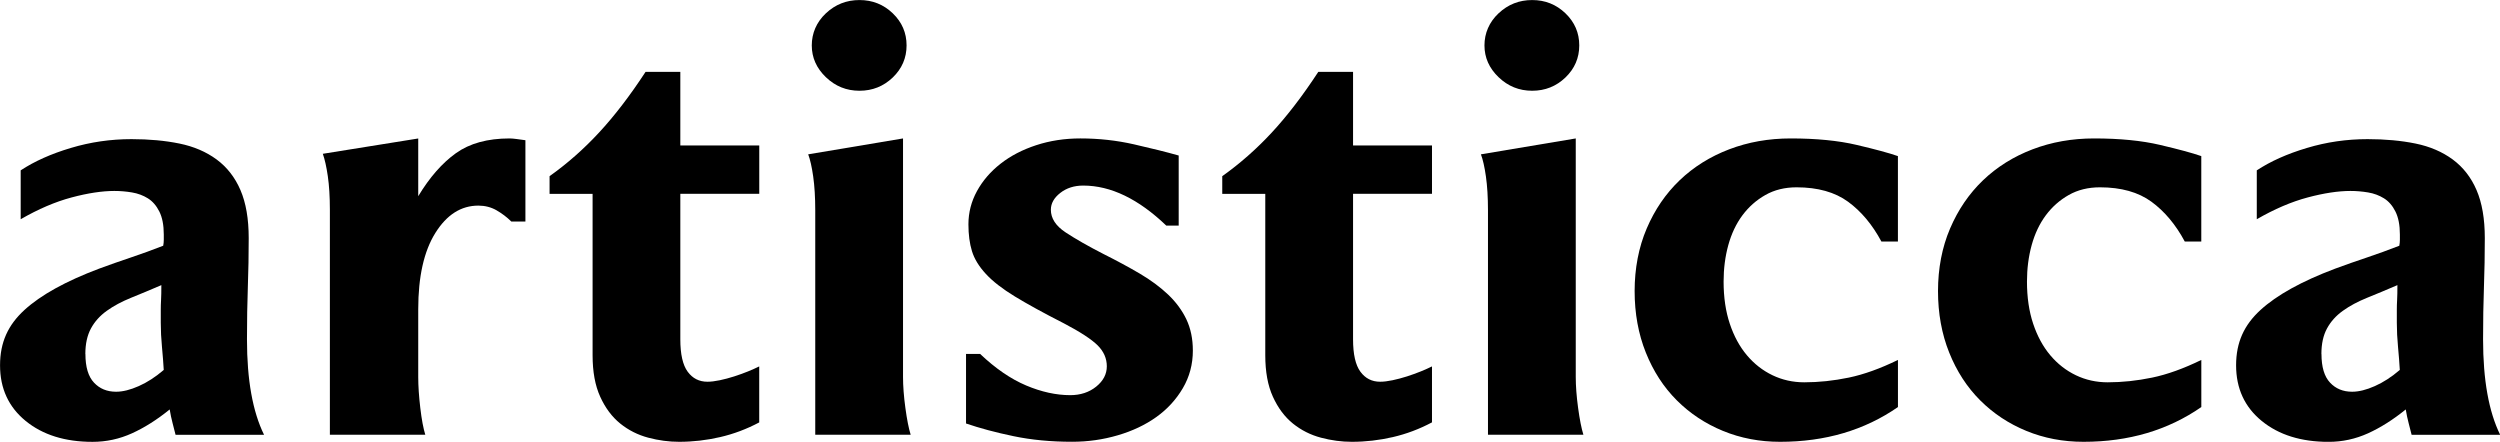
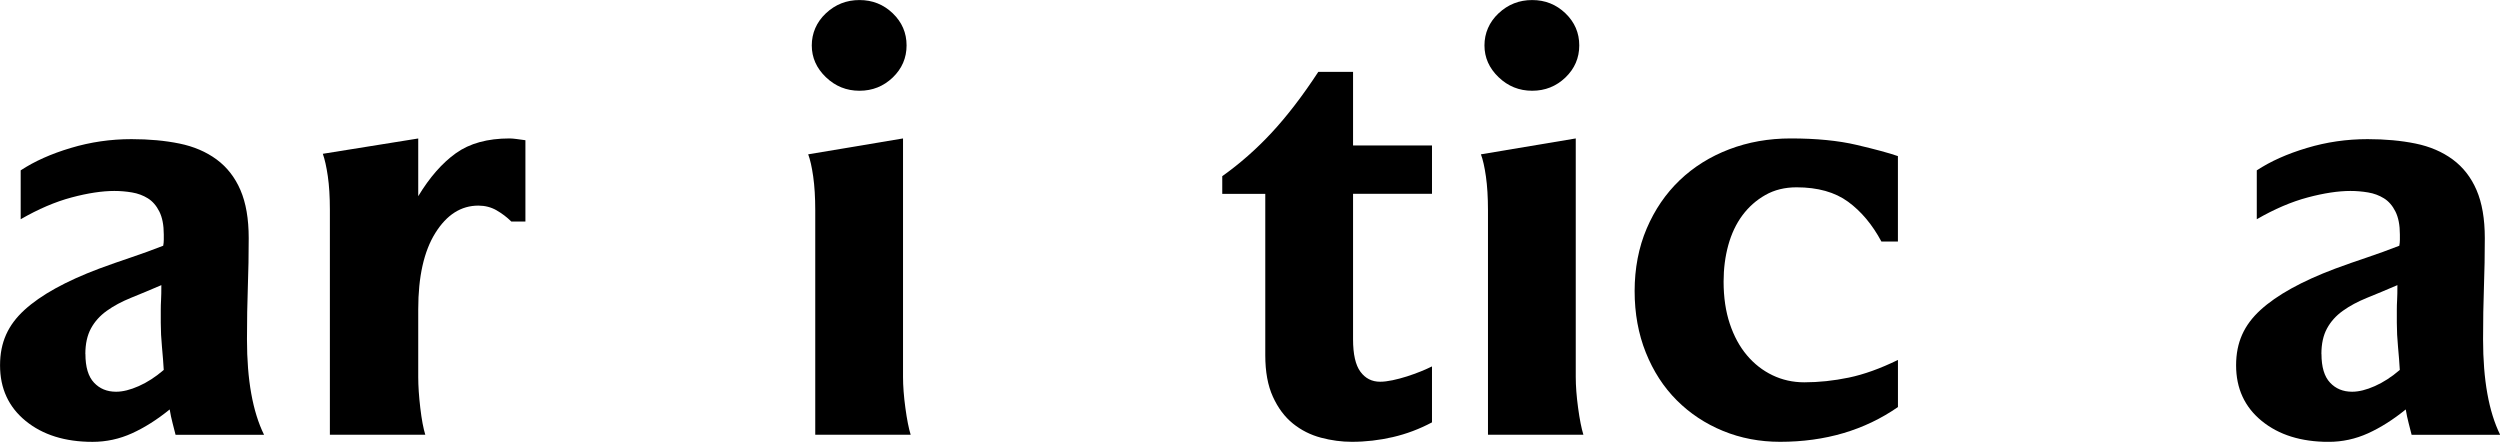
<svg xmlns="http://www.w3.org/2000/svg" id="Layer_2" viewBox="0 0 605.52 107.01">
  <g id="Layer_1-2">
    <path d="M42.52,105.3c-.19-.76-.43-1.69-.71-2.78-.29-1.09-.52-2.21-.71-3.35-3.04,2.47-6.09,4.4-9.13,5.78-3.04,1.38-6.23,2.07-9.56,2.07-6.66,0-12.06-1.69-16.19-5.06-4.14-3.38-6.21-7.87-6.21-13.48s1.97-9.8,5.92-13.41c3.95-3.61,9.96-6.94,18.05-9.99,2.57-.95,5.14-1.85,7.7-2.71,2.57-.86,5.18-1.81,7.85-2.85.09-.47.14-.95.14-1.43v-1.28c0-2.28-.36-4.14-1.07-5.56s-1.64-2.5-2.78-3.21c-1.14-.71-2.43-1.19-3.85-1.43-1.43-.24-2.85-.36-4.28-.36-2.95,0-6.4.52-10.34,1.57-3.95,1.05-8.06,2.81-12.34,5.28v-11.84c3.33-2.19,7.37-4,12.13-5.42,4.76-1.43,9.65-2.14,14.7-2.14,4.28,0,8.15.36,11.63,1.07,3.47.71,6.47,2,8.99,3.85,2.52,1.86,4.45,4.33,5.78,7.42,1.33,3.09,2,6.97,2,11.63,0,4-.07,7.94-.21,11.84-.14,3.9-.21,8.13-.21,12.7,0,9.8,1.38,17.5,4.14,23.11h-21.4ZM20.69,85.75c0,3.14.69,5.45,2.07,6.92,1.38,1.48,3.16,2.21,5.35,2.21,1.62,0,3.45-.45,5.49-1.36,2.04-.9,4.07-2.21,6.06-3.92-.1-1.71-.24-3.57-.43-5.56-.19-2-.29-3.95-.29-5.85v-3.14c0-.76.02-1.57.07-2.42.05-.86.07-2.04.07-3.57-2.66,1.14-5.11,2.17-7.35,3.07-2.24.91-4.19,1.95-5.85,3.14-1.67,1.19-2.95,2.62-3.85,4.28-.9,1.67-1.36,3.73-1.36,6.21Z" />
    <path d="M120.28,50.94c-1.33-.76-2.81-1.14-4.42-1.14-4.19,0-7.66,2.21-10.42,6.63-2.76,4.42-4.14,10.58-4.14,18.48v16.41c0,2.19.17,4.69.5,7.49.33,2.81.74,4.97,1.21,6.49h-23.11v-54.5c0-3.14-.17-5.85-.5-8.13-.33-2.28-.74-4.09-1.21-5.42l23.11-3.71v13.98c2.76-4.57,5.8-8.04,9.13-10.42,3.33-2.38,7.66-3.57,12.98-3.57.47,0,1.05.05,1.71.14.66.1,1.38.19,2.14.29v19.69h-3.42c-1.05-1.04-2.24-1.95-3.57-2.71Z" />
-     <path d="M183.91,102.3c-3.04,1.62-6.21,2.81-9.49,3.57-3.28.76-6.59,1.14-9.92,1.14-2.47,0-4.97-.33-7.49-1-2.52-.67-4.78-1.81-6.78-3.42-2-1.62-3.62-3.78-4.85-6.49-1.24-2.71-1.85-6.06-1.85-10.06v-39.09h-10.42v-4.28c4.28-3.04,8.28-6.56,11.98-10.56,3.71-4,7.47-8.89,11.27-14.7h8.42v17.83h19.12v11.7h-19.12v35.24c0,3.62.59,6.23,1.78,7.85,1.19,1.62,2.78,2.43,4.78,2.43.86,0,1.85-.12,3-.36,1.14-.24,2.3-.55,3.49-.93,1.19-.38,2.3-.79,3.35-1.21,1.04-.43,1.95-.83,2.71-1.21v13.55Z" />
    <path d="M218.72,91.31c0,2.19.19,4.69.57,7.49.38,2.81.81,4.97,1.28,6.49h-23.11v-54.36c0-3.14-.17-5.87-.5-8.2-.33-2.33-.74-4.11-1.21-5.35l22.97-3.85v57.78ZM219.58,10.99c0,3.04-1.12,5.64-3.35,7.78-2.24,2.14-4.92,3.21-8.06,3.21s-5.85-1.09-8.13-3.28c-2.28-2.19-3.42-4.75-3.42-7.7s1.14-5.64,3.42-7.78c2.28-2.14,4.99-3.21,8.13-3.21s5.83,1.07,8.06,3.21c2.23,2.14,3.35,4.73,3.35,7.78Z" />
-     <path d="M288.92,84.89c0,3.33-.81,6.37-2.43,9.13-1.62,2.76-3.76,5.09-6.42,6.99-2.66,1.9-5.78,3.38-9.34,4.42-3.57,1.05-7.25,1.57-11.06,1.57-5.14,0-9.87-.45-14.2-1.36-4.33-.9-8.16-1.93-11.49-3.07v-16.84h3.42c3.71,3.52,7.42,6.06,11.13,7.63,3.71,1.57,7.28,2.35,10.7,2.35,2.47,0,4.57-.69,6.28-2.07,1.71-1.38,2.57-3.02,2.57-4.92s-.74-3.59-2.21-5.06c-1.48-1.47-4.21-3.26-8.2-5.35-4.85-2.47-8.8-4.64-11.84-6.49-3.04-1.85-5.4-3.68-7.06-5.49-1.67-1.81-2.78-3.64-3.35-5.49-.57-1.85-.86-4.02-.86-6.49,0-2.85.69-5.54,2.07-8.06,1.38-2.52,3.28-4.73,5.71-6.63,2.42-1.9,5.3-3.4,8.63-4.49,3.33-1.09,6.89-1.64,10.7-1.64,4.47,0,8.8.48,12.98,1.43,4.18.95,7.8,1.85,10.84,2.71v16.98h-3c-6.75-6.47-13.46-9.7-20.12-9.7-2.19,0-4.04.59-5.56,1.78-1.52,1.19-2.28,2.55-2.28,4.07,0,2.09,1.19,3.92,3.57,5.49,2.38,1.57,5.42,3.31,9.13,5.21,3.23,1.62,6.18,3.21,8.85,4.78,2.66,1.57,4.94,3.26,6.85,5.07,1.9,1.81,3.38,3.81,4.42,5.99,1.04,2.19,1.57,4.71,1.57,7.56Z" />
    <path d="M346.84,102.3c-3.04,1.62-6.21,2.81-9.49,3.57-3.28.76-6.59,1.14-9.92,1.14-2.47,0-4.97-.33-7.49-1-2.52-.67-4.78-1.81-6.78-3.42-2-1.62-3.62-3.78-4.85-6.49-1.24-2.71-1.85-6.06-1.85-10.06v-39.09h-10.42v-4.28c4.28-3.04,8.28-6.56,11.99-10.56,3.71-4,7.47-8.89,11.27-14.7h8.42v17.83h19.12v11.7h-19.12v35.24c0,3.62.59,6.23,1.78,7.85,1.19,1.62,2.78,2.43,4.78,2.43.86,0,1.86-.12,3-.36,1.14-.24,2.3-.55,3.5-.93,1.19-.38,2.3-.79,3.35-1.21,1.05-.43,1.95-.83,2.71-1.21v13.55Z" />
    <path d="M381.66,91.31c0,2.19.19,4.69.57,7.49.38,2.81.81,4.97,1.28,6.49h-23.11v-54.36c0-3.14-.17-5.87-.5-8.2-.33-2.33-.74-4.11-1.21-5.35l22.97-3.85v57.78ZM382.51,10.99c0,3.04-1.12,5.64-3.35,7.78-2.24,2.14-4.92,3.21-8.06,3.21s-5.85-1.09-8.13-3.28c-2.28-2.19-3.42-4.75-3.42-7.7s1.14-5.64,3.42-7.78c2.28-2.14,4.99-3.21,8.13-3.21s5.83,1.07,8.06,3.21c2.23,2.14,3.35,4.73,3.35,7.78Z" />
    <path d="M459.7,98.59c-8.09,5.61-17.6,8.42-28.54,8.42-4.95,0-9.56-.88-13.84-2.64s-8.01-4.23-11.2-7.42c-3.19-3.19-5.68-7.04-7.49-11.56-1.81-4.52-2.71-9.49-2.71-14.91s.97-10.56,2.92-15.12c1.95-4.57,4.61-8.46,7.99-11.7,3.38-3.23,7.37-5.73,11.98-7.49,4.61-1.76,9.58-2.64,14.91-2.64,6.18,0,11.51.52,15.98,1.57,4.47,1.05,7.8,1.95,9.99,2.71v20.69h-4c-2.19-4.09-4.88-7.3-8.06-9.63-3.19-2.33-7.35-3.5-12.48-3.5-2.85,0-5.38.62-7.56,1.86-2.19,1.24-4.04,2.88-5.56,4.92-1.52,2.05-2.66,4.45-3.42,7.21-.76,2.76-1.14,5.71-1.14,8.85,0,3.8.5,7.21,1.5,10.2,1,3,2.38,5.54,4.14,7.63,1.76,2.09,3.83,3.71,6.21,4.85,2.38,1.14,4.94,1.71,7.7,1.71,3.52,0,7.11-.38,10.77-1.14,3.66-.76,7.63-2.19,11.91-4.28v11.41Z" />
-     <path d="M533.18,98.59c-8.09,5.61-17.6,8.42-28.54,8.42-4.95,0-9.56-.88-13.84-2.64s-8.01-4.23-11.2-7.42c-3.19-3.19-5.68-7.04-7.49-11.56-1.81-4.52-2.71-9.49-2.71-14.91s.97-10.56,2.92-15.12c1.95-4.57,4.61-8.46,7.99-11.7,3.38-3.23,7.37-5.73,11.98-7.49,4.61-1.76,9.58-2.64,14.91-2.64,6.18,0,11.51.52,15.98,1.57,4.47,1.05,7.8,1.95,9.99,2.71v20.69h-4c-2.19-4.09-4.88-7.3-8.06-9.63-3.19-2.33-7.35-3.5-12.48-3.5-2.85,0-5.38.62-7.56,1.86-2.19,1.24-4.04,2.88-5.56,4.92-1.52,2.05-2.66,4.45-3.42,7.21-.76,2.76-1.14,5.71-1.14,8.85,0,3.8.5,7.21,1.5,10.2,1,3,2.38,5.54,4.14,7.63,1.76,2.09,3.83,3.71,6.21,4.85,2.38,1.14,4.94,1.71,7.7,1.71,3.52,0,7.11-.38,10.77-1.14,3.66-.76,7.63-2.19,11.91-4.28v11.41Z" />
    <path d="M584.11,105.3c-.19-.76-.43-1.69-.71-2.78-.29-1.09-.52-2.21-.71-3.35-3.04,2.47-6.09,4.4-9.13,5.78-3.05,1.38-6.23,2.07-9.56,2.07-6.66,0-12.06-1.69-16.19-5.06-4.14-3.38-6.21-7.87-6.21-13.48s1.97-9.8,5.92-13.41c3.95-3.61,9.96-6.94,18.05-9.99,2.57-.95,5.14-1.85,7.71-2.71,2.57-.86,5.18-1.81,7.85-2.85.09-.47.14-.95.14-1.43v-1.28c0-2.28-.36-4.14-1.07-5.56-.71-1.43-1.64-2.5-2.78-3.21-1.14-.71-2.42-1.19-3.85-1.43-1.43-.24-2.85-.36-4.28-.36-2.95,0-6.4.52-10.34,1.57-3.95,1.05-8.06,2.81-12.34,5.28v-11.84c3.33-2.19,7.37-4,12.13-5.42,4.75-1.43,9.65-2.14,14.7-2.14,4.28,0,8.15.36,11.63,1.07,3.47.71,6.47,2,8.99,3.85,2.52,1.86,4.45,4.33,5.78,7.42,1.33,3.09,2,6.97,2,11.63,0,4-.07,7.94-.21,11.84-.14,3.9-.21,8.13-.21,12.7,0,9.8,1.38,17.5,4.14,23.11h-21.4ZM562.28,85.75c0,3.14.69,5.45,2.07,6.92,1.38,1.48,3.16,2.21,5.35,2.21,1.62,0,3.45-.45,5.49-1.36,2.04-.9,4.07-2.21,6.06-3.92-.1-1.71-.24-3.57-.43-5.56-.19-2-.29-3.95-.29-5.85v-3.14c0-.76.02-1.57.07-2.42.05-.86.07-2.04.07-3.57-2.66,1.14-5.11,2.17-7.35,3.07-2.24.91-4.19,1.95-5.85,3.14-1.67,1.19-2.95,2.62-3.85,4.28-.91,1.67-1.36,3.73-1.36,6.21Z" />
  </g>
</svg>